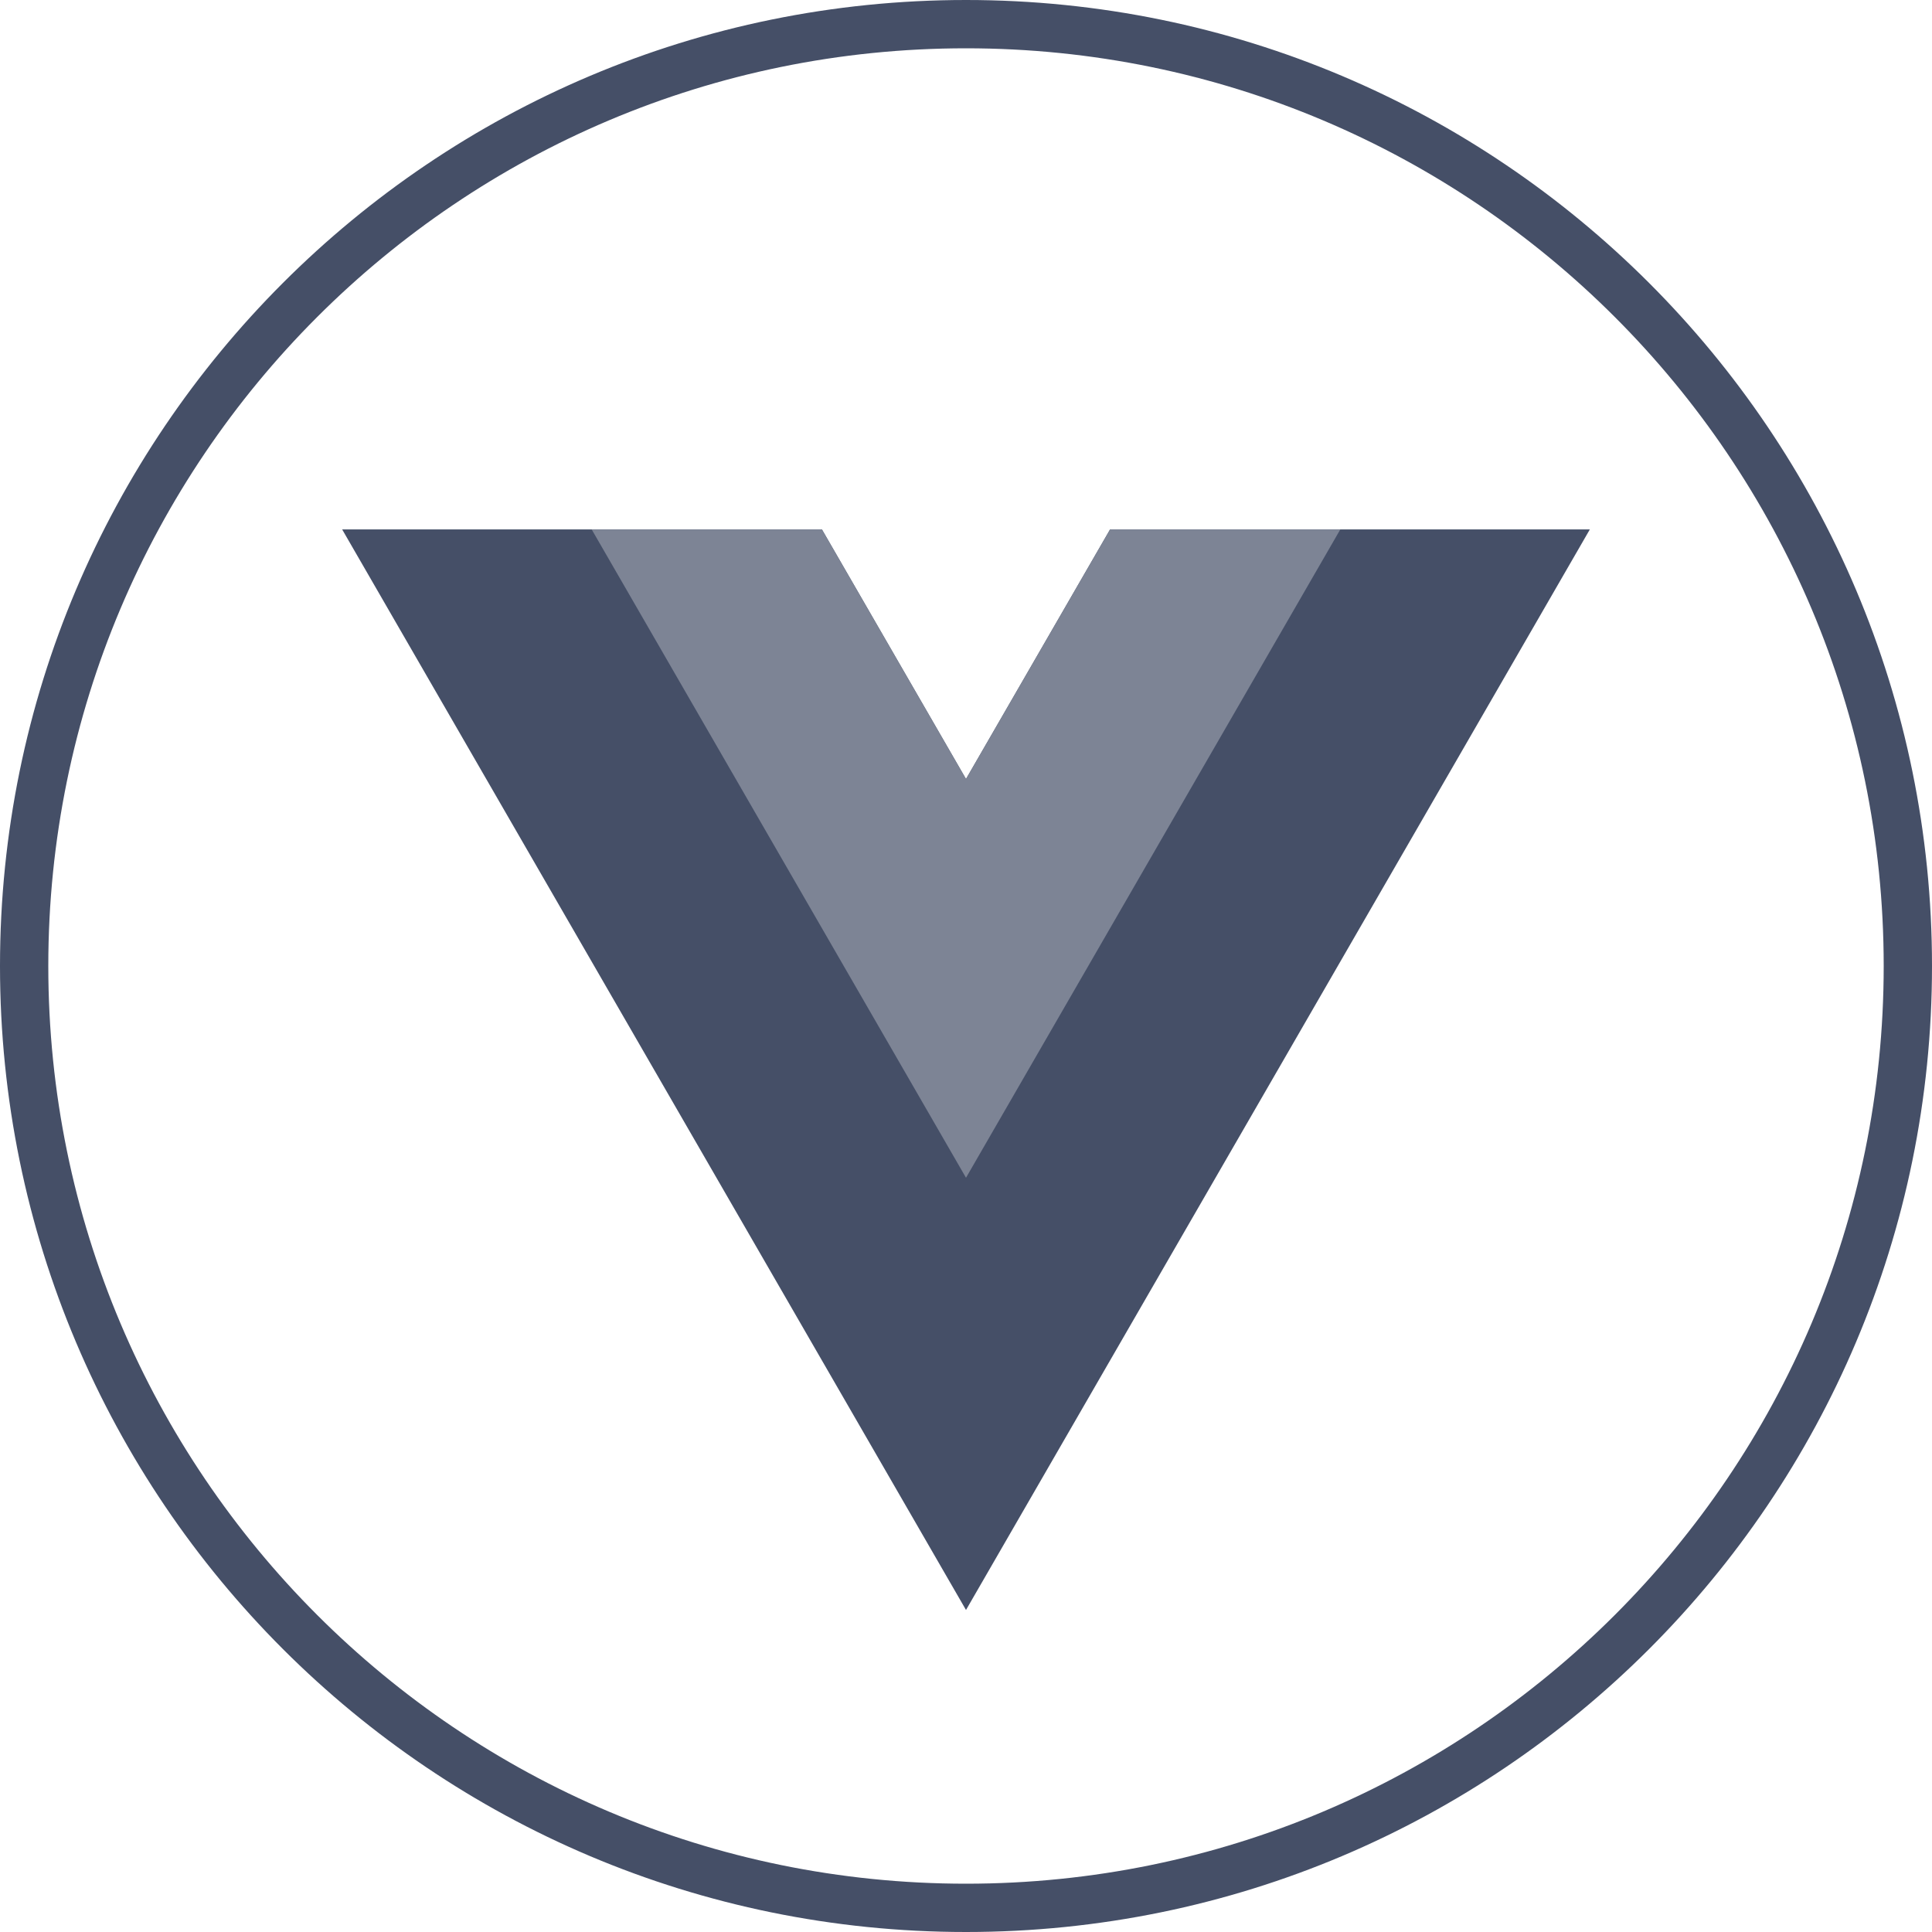
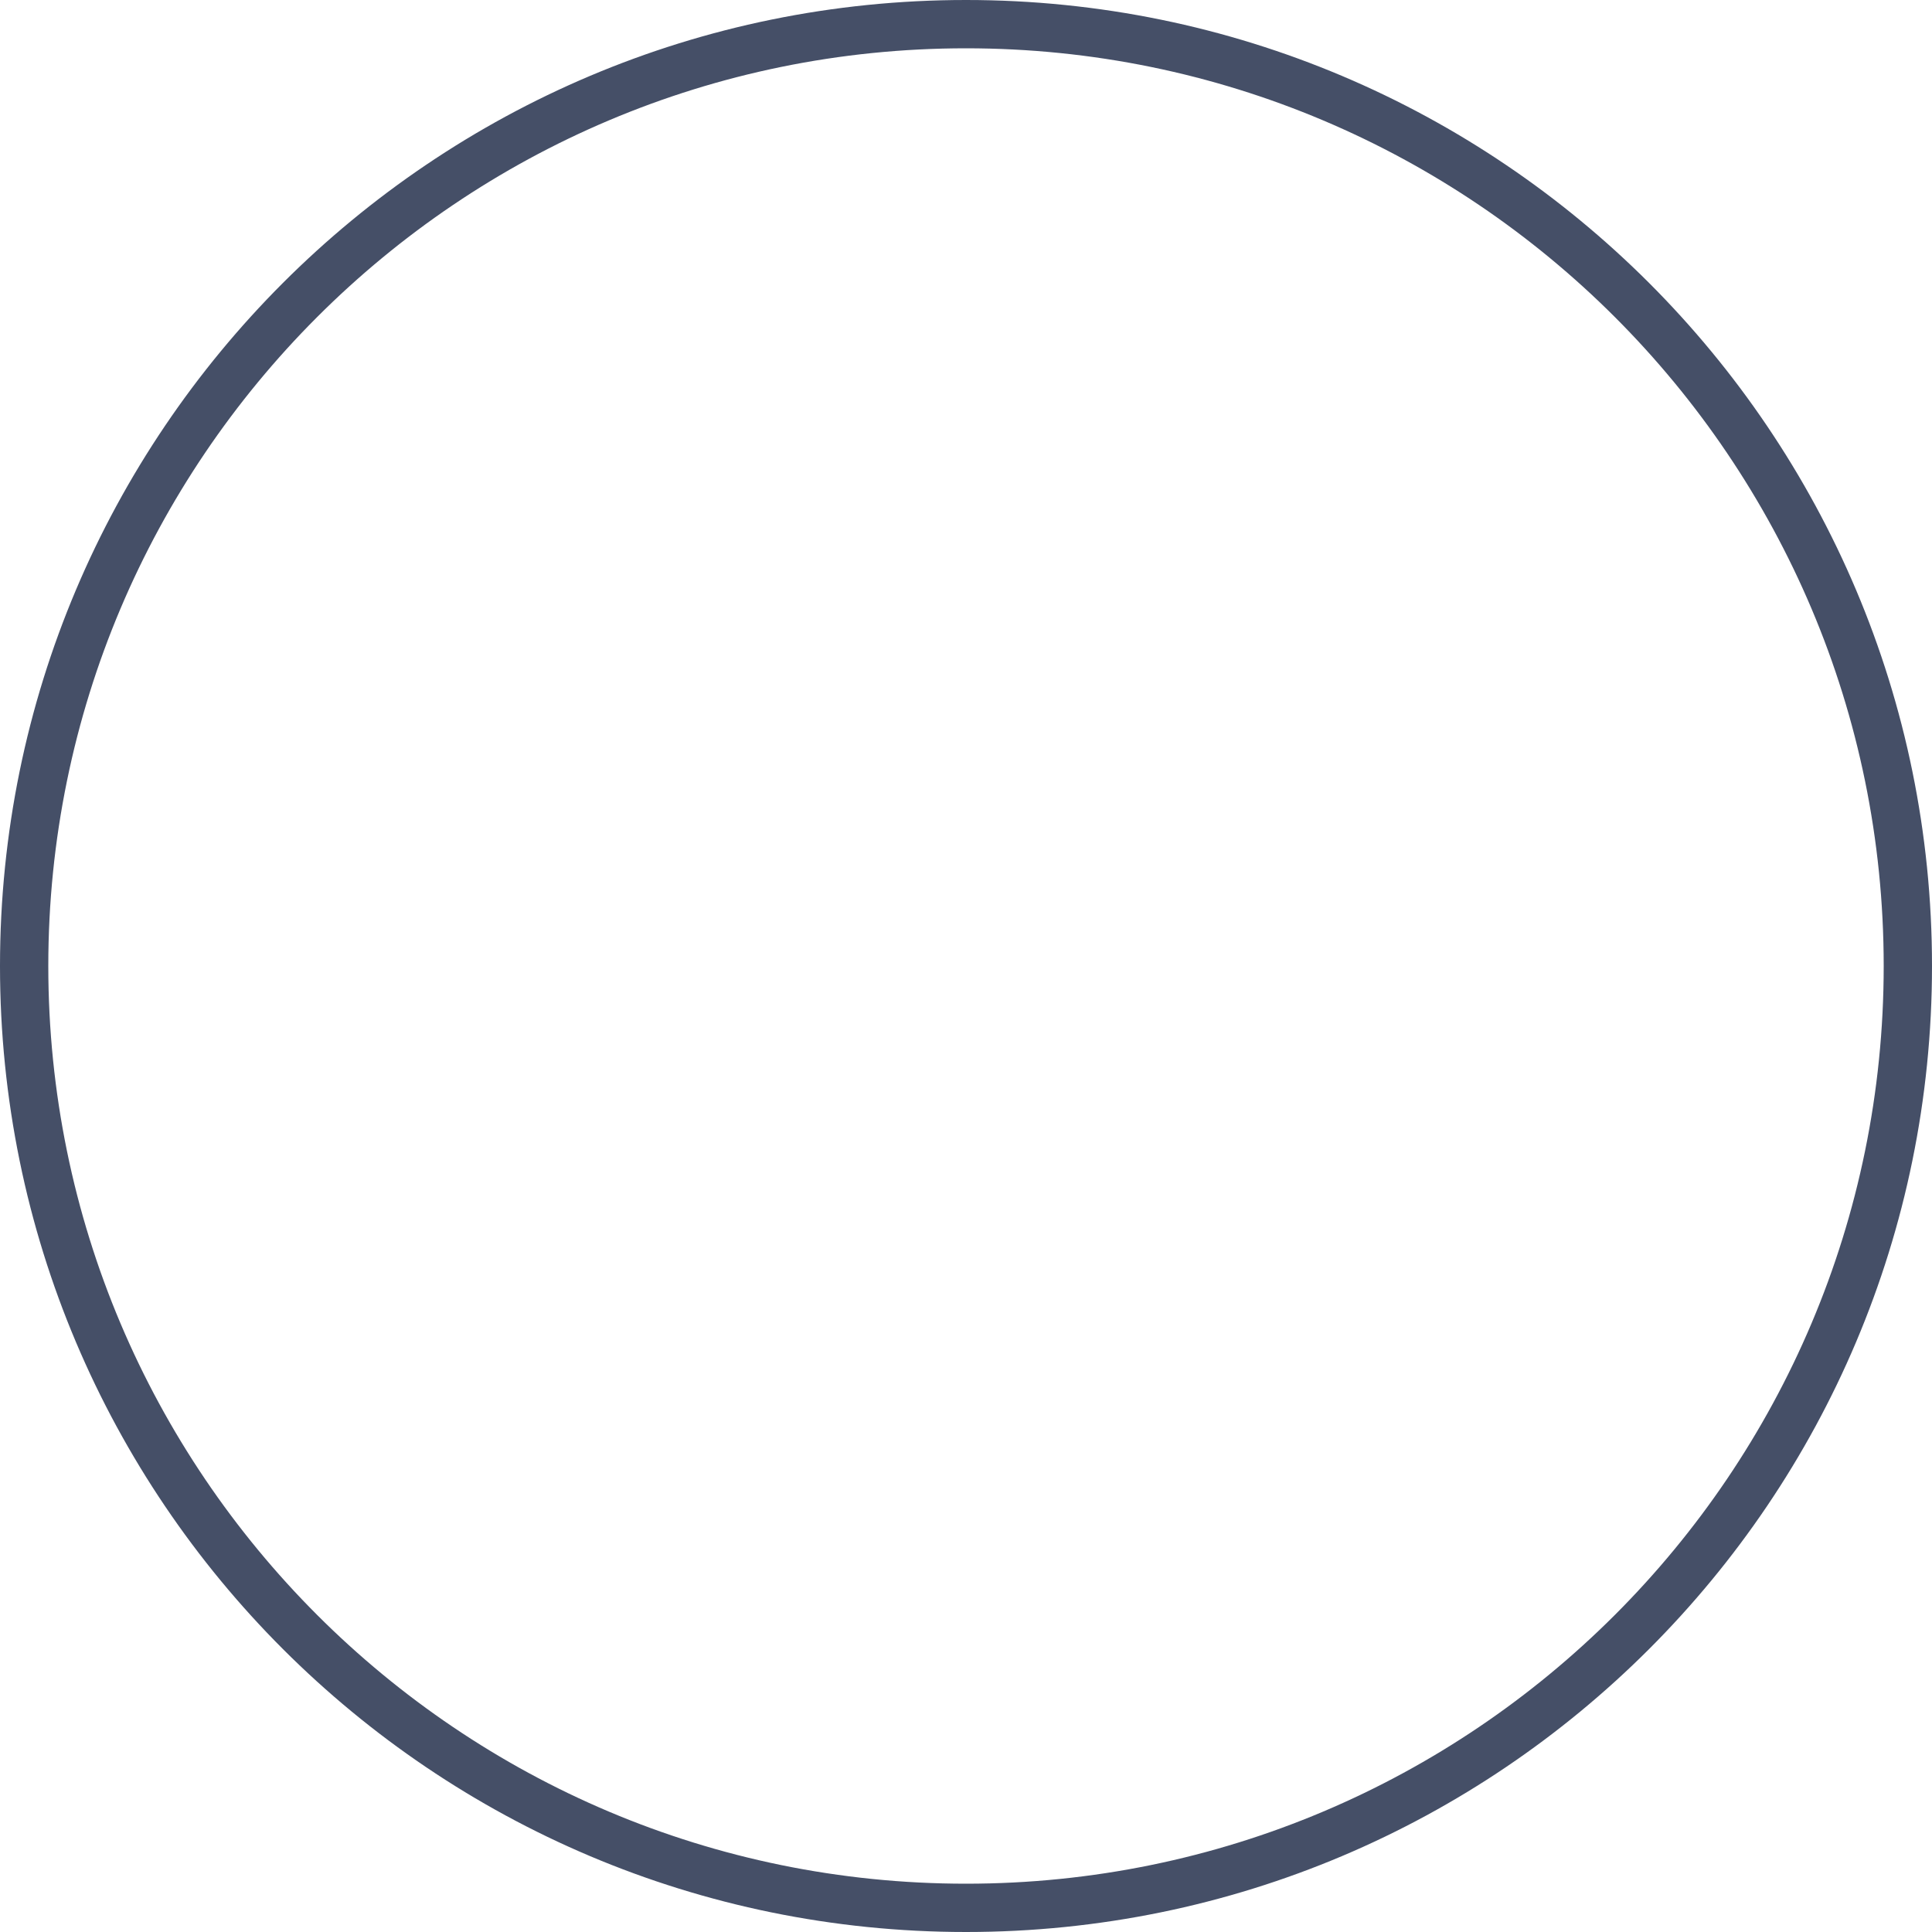
<svg xmlns="http://www.w3.org/2000/svg" width="40" height="40" viewBox="0 0 40 40" fill="none">
  <path fill-rule="evenodd" clip-rule="evenodd" d="M20 39C30.493 39 39 30.493 39 20C39 9.507 30.493 1 20 1C9.507 1 1 9.507 1 20C1 30.493 9.507 39 20 39ZM20 40C31.046 40 40 31.046 40 20C40 8.954 31.046 0 20 0C8.954 0 0 8.954 0 20C0 31.046 8.954 40 20 40Z" fill="#454F67" />
-   <path d="M22.983 10.961L20 16.128L17.017 10.961H7.084L20 33.333L32.916 10.961H22.983Z" fill="#454F67" />
-   <path d="M22.983 10.961L20 16.128L17.017 10.961L12.25 10.961L20 24.384L27.75 10.961L22.983 10.961Z" fill="#7D8495" />
</svg>